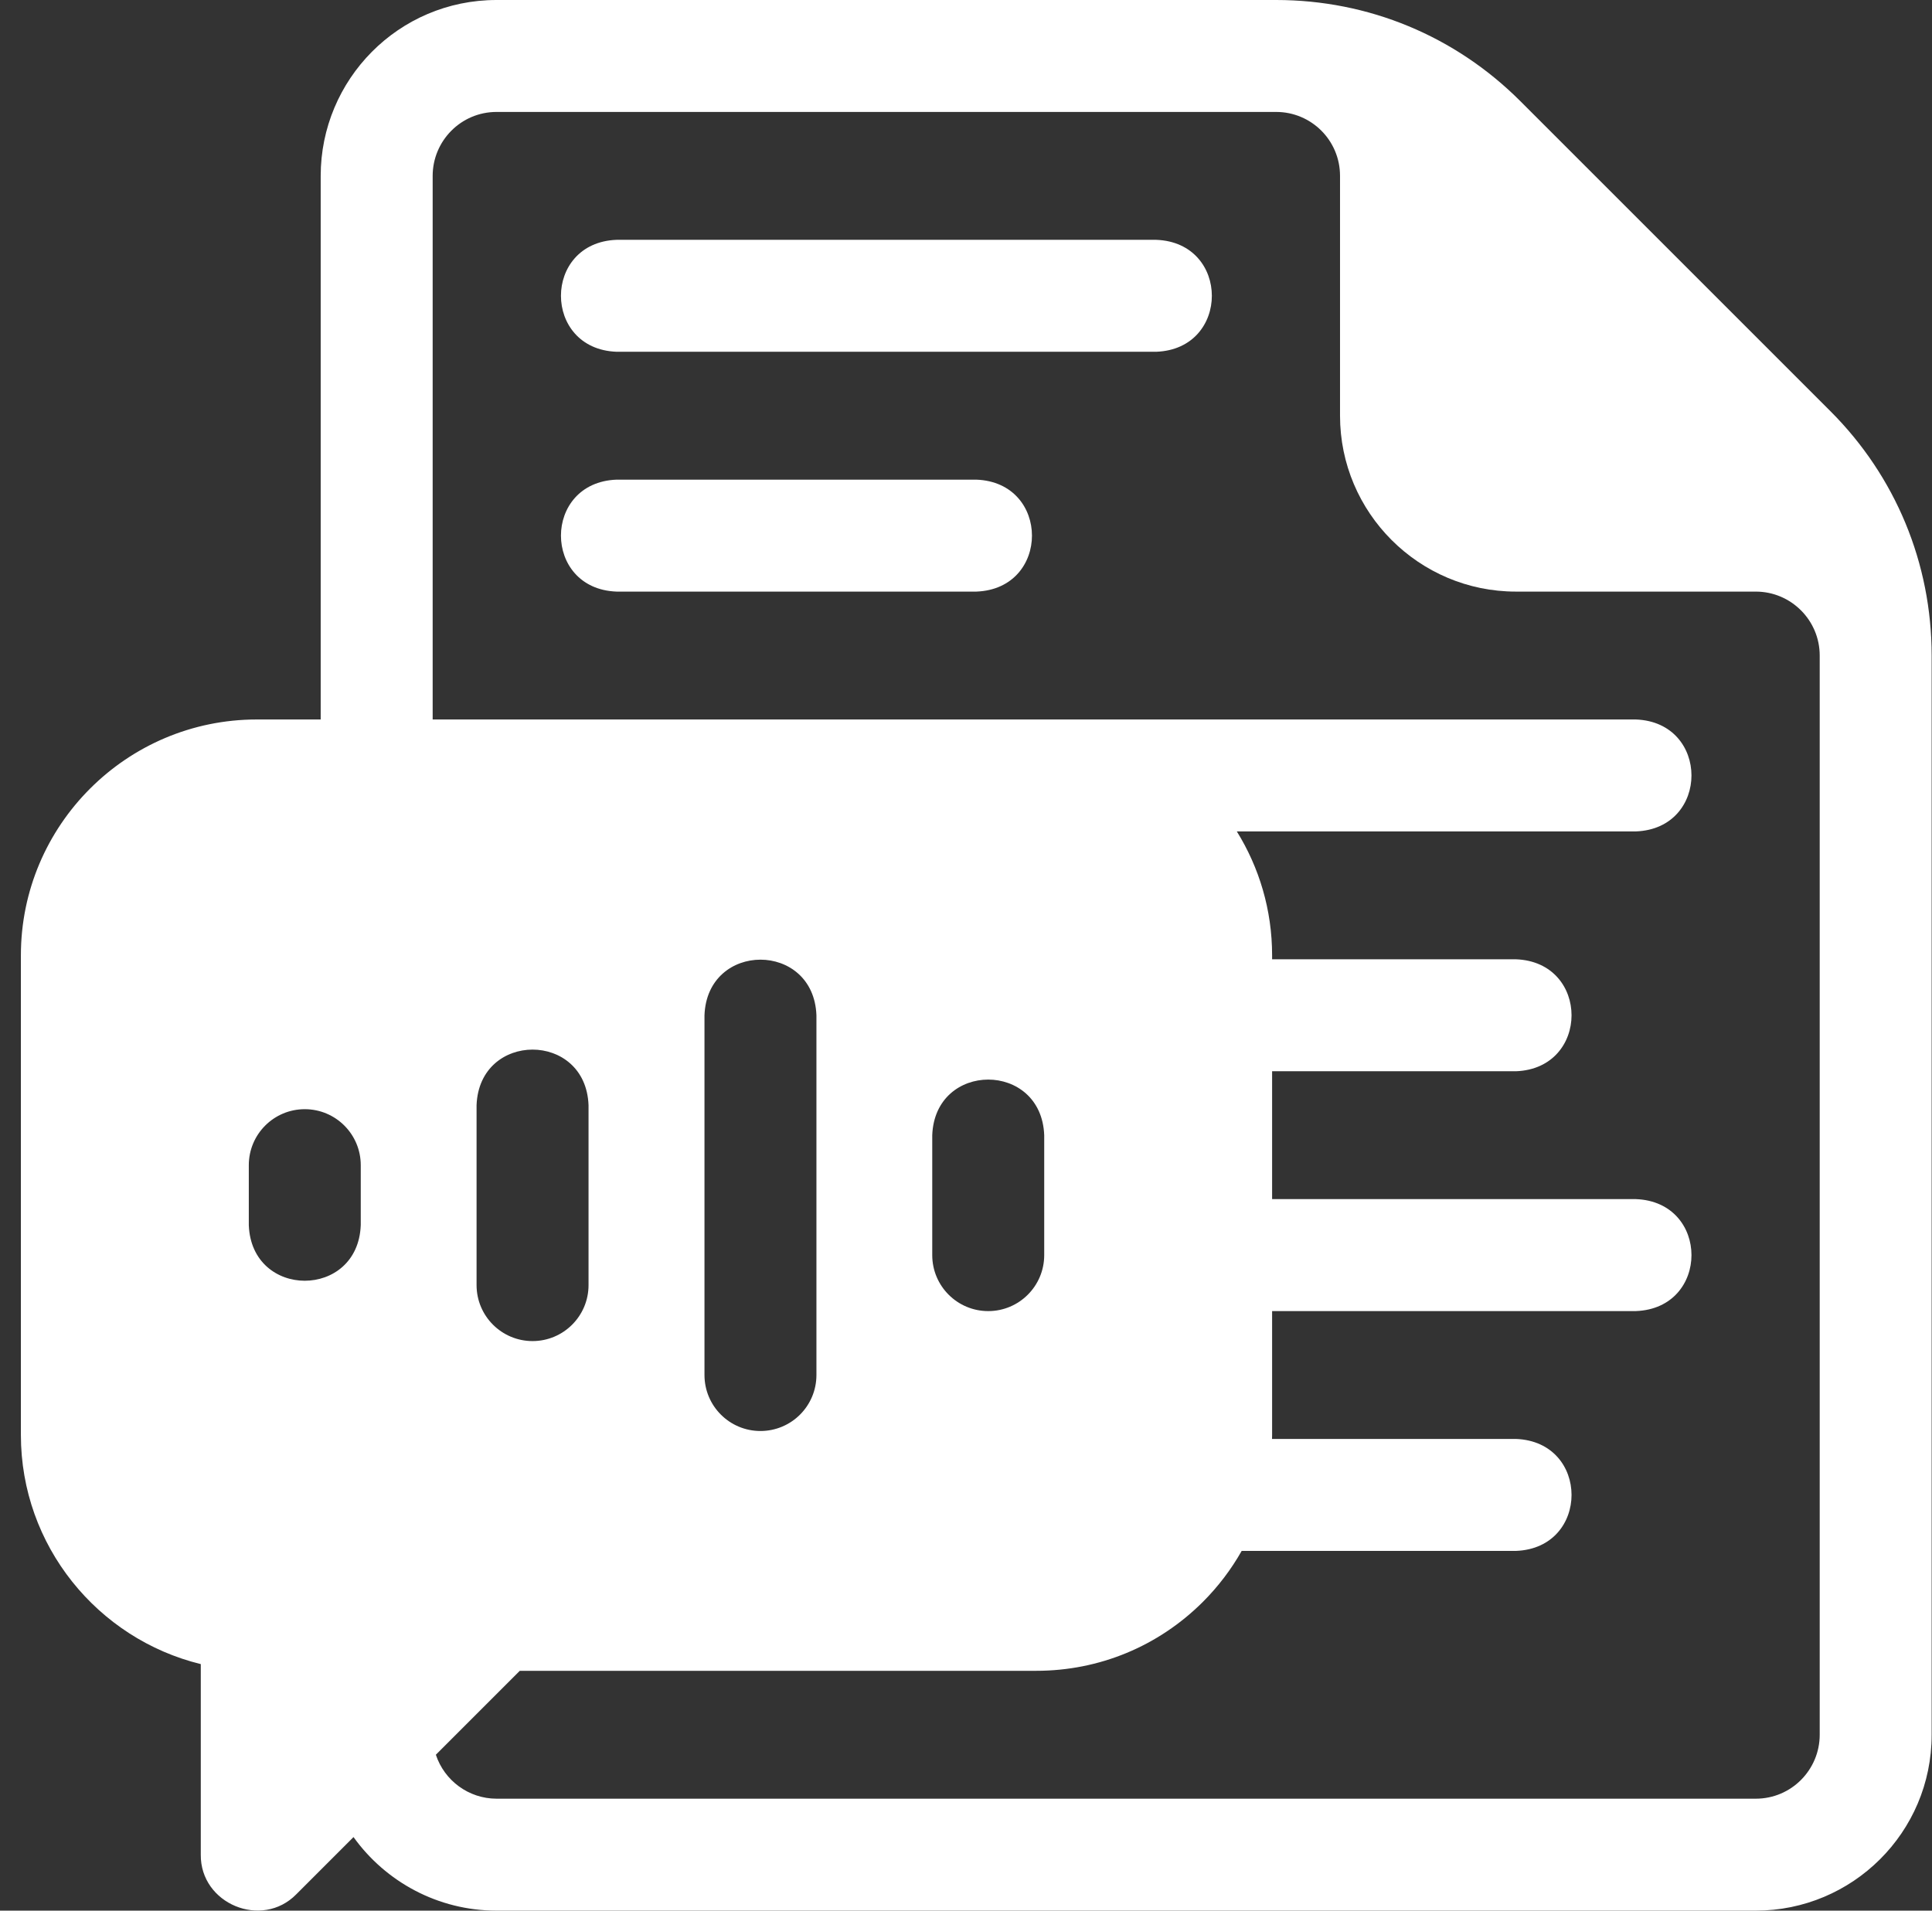
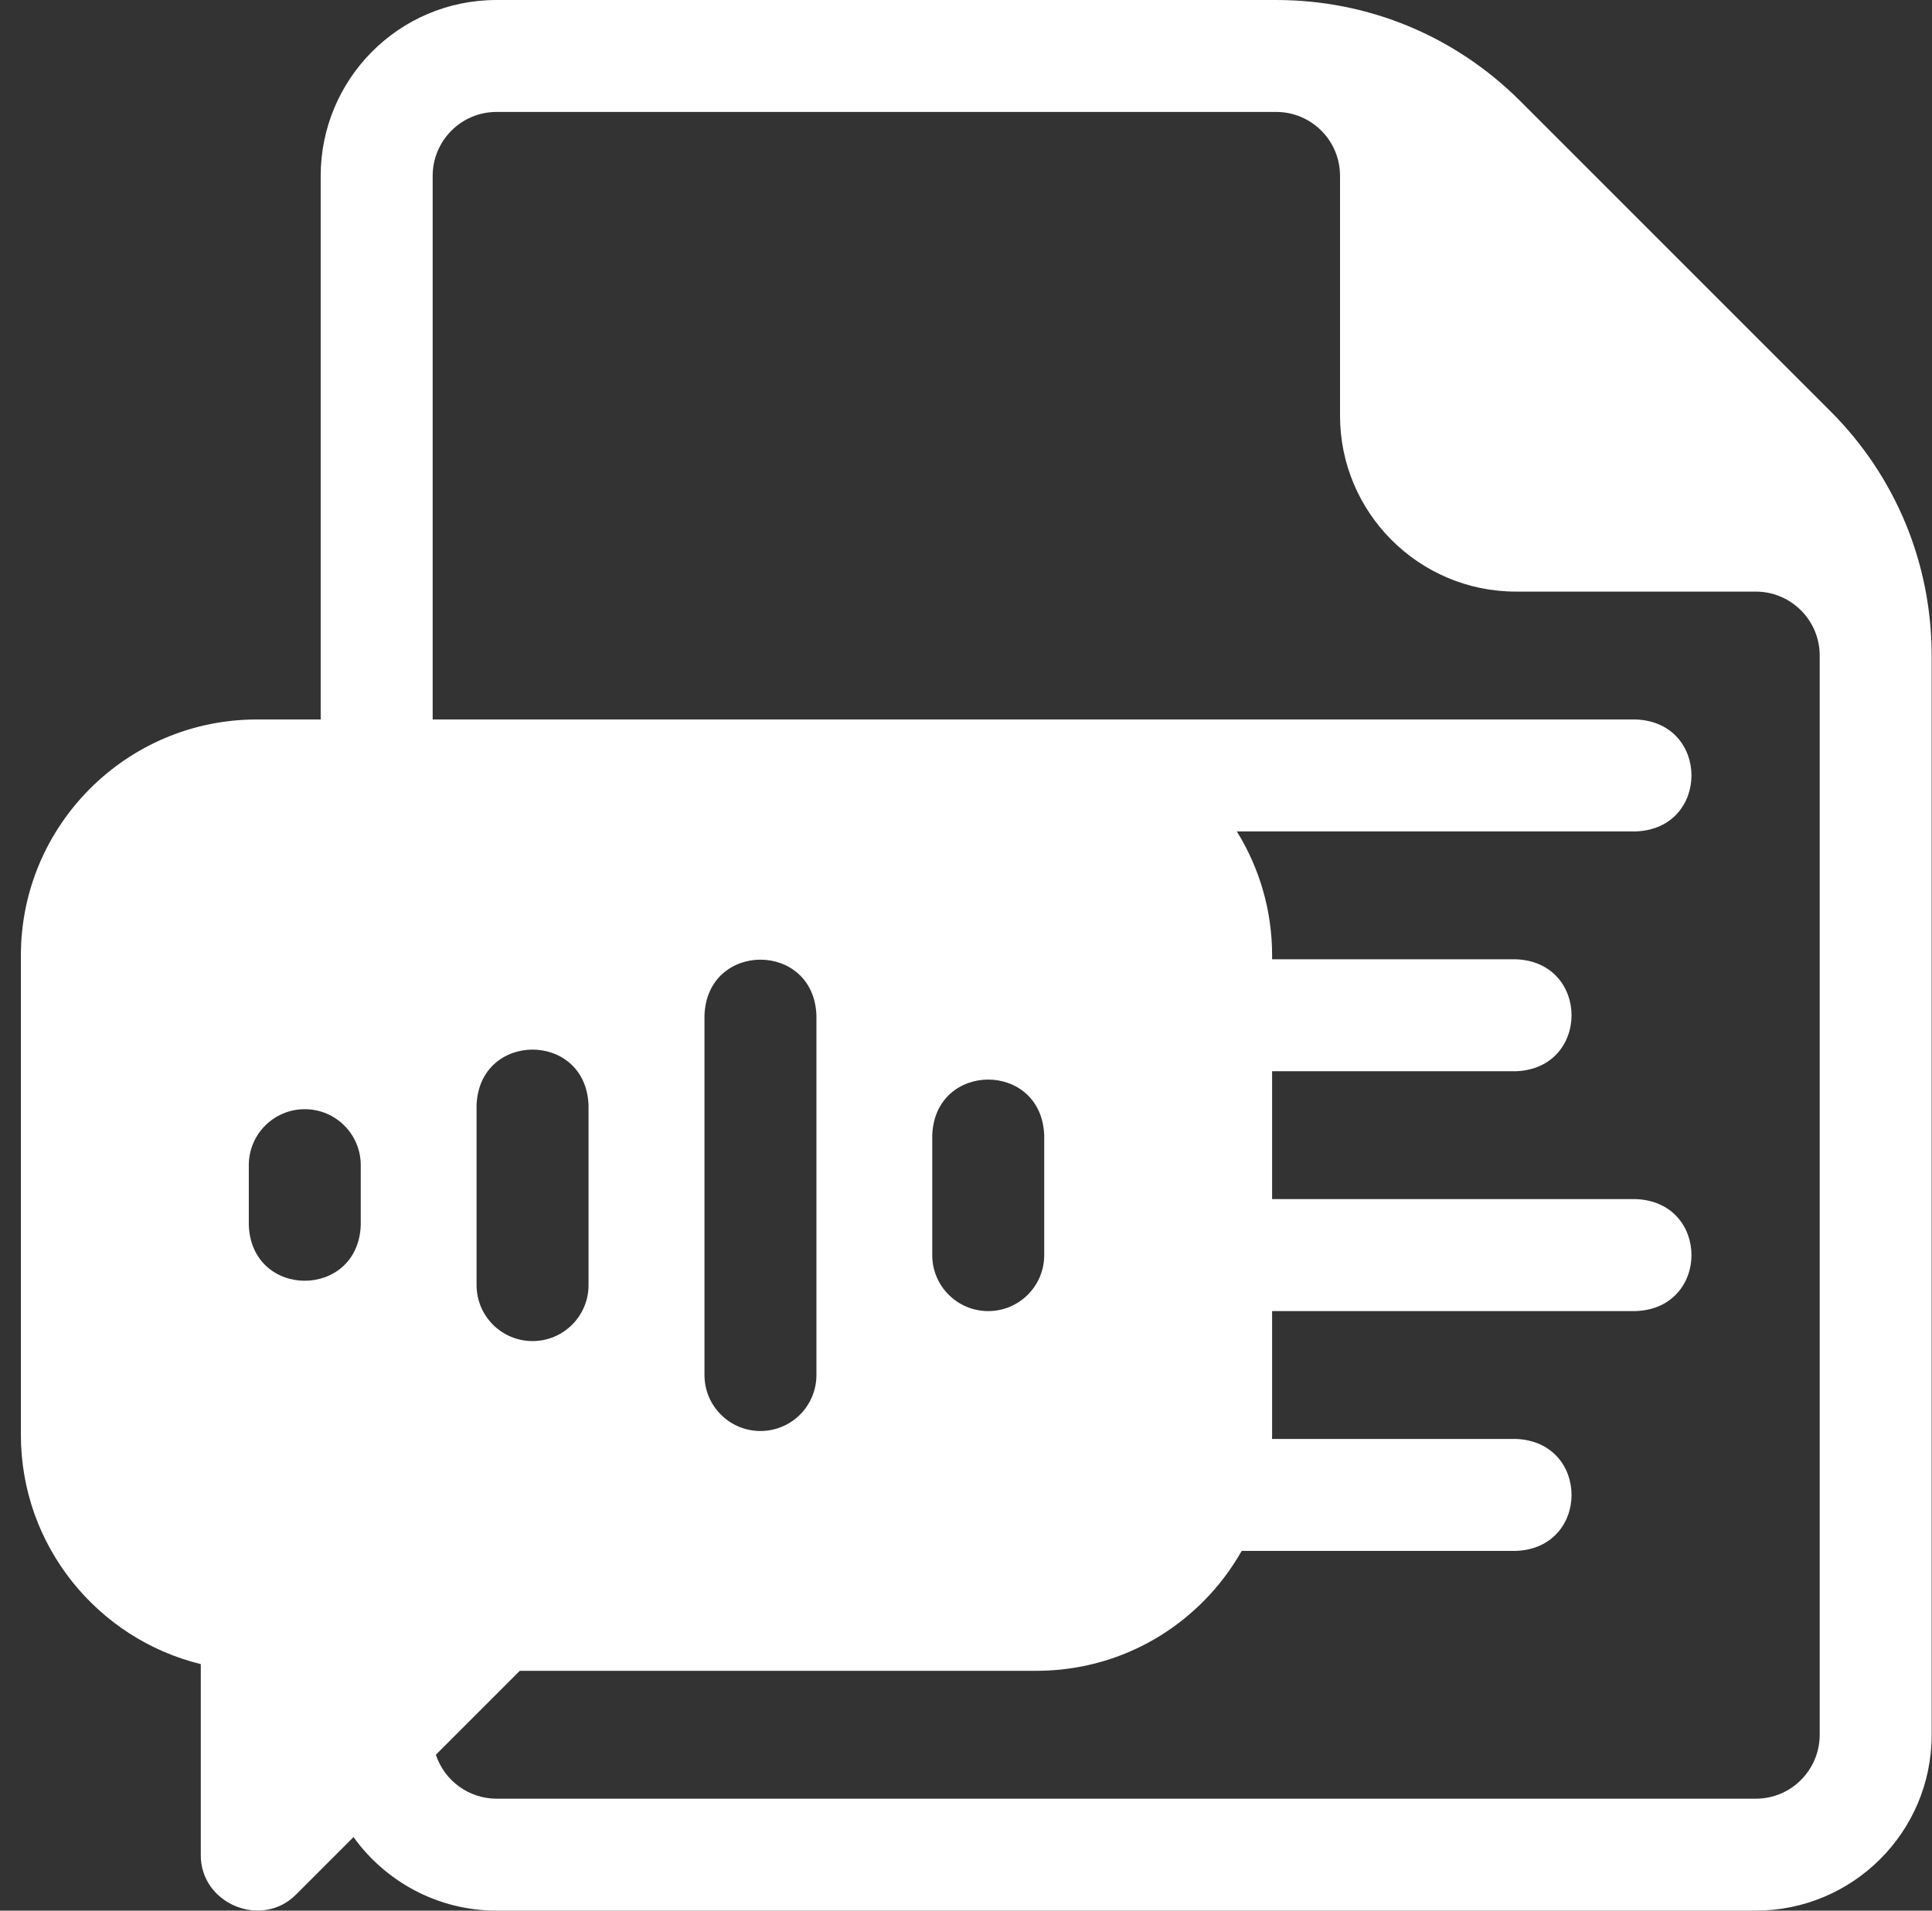
<svg xmlns="http://www.w3.org/2000/svg" width="91" height="90" viewBox="0 0 91 90" fill="none">
  <rect x="0" y="0" width="91" height="90" fill="#333333" stroke="none" />
  <g clip-path="url(#clip0_1487_440)">
-     <path d="M54.46 11.297H29.042C25.547 11.427 25.55 16.442 29.042 16.57H54.46C57.955 16.441 57.952 11.425 54.46 11.297Z" fill="white" />
-     <path d="M45.987 22.594H29.042C25.547 22.724 25.55 27.739 29.042 27.867H45.987C49.482 27.738 49.479 22.722 45.987 22.594Z" fill="white" />
    <path fill-rule="evenodd" clip-rule="evenodd" d="M86.219 19.372L71.612 4.766C68.539 1.693 64.454 0.001 60.108 0H23.39C18.767 0 15.105 3.753 15.105 8.285V33.891H12.094C5.968 33.891 0.984 38.874 0.984 45V67.594C0.984 72.811 4.6 77.2 9.457 78.387V87.363C9.432 89.681 12.335 90.884 13.958 89.228L16.651 86.535C18.162 88.641 20.631 90 23.39 90H82.699C87.247 90 90.984 86.323 90.984 81.715V30.879C90.982 26.536 89.289 22.443 86.219 19.372ZM85.711 81.715C85.711 83.356 84.384 84.727 82.699 84.727H23.39C22.071 84.727 20.928 83.868 20.53 82.656L24.483 78.703H48.809C51.775 78.703 54.565 77.548 56.665 75.449C57.387 74.726 57.995 73.92 58.485 73.055H71.402C74.897 72.925 74.894 67.91 71.402 67.781H59.913C59.914 67.755 59.915 67.73 59.916 67.705L59.916 67.704C59.916 67.692 59.916 67.68 59.917 67.668C59.917 67.659 59.917 67.65 59.917 67.641C59.918 67.625 59.918 67.609 59.918 67.594V61.758H77.051C80.546 61.628 80.543 56.613 77.051 56.484H59.918V50.461H71.402C74.897 50.331 74.894 45.316 71.402 45.187H59.918V45C59.918 42.86 59.309 40.861 58.256 39.164H77.051C80.545 39.034 80.543 34.019 77.051 33.891H20.379V8.285C20.379 6.644 21.706 5.273 23.39 5.273H60.108C61.77 5.273 63.117 6.618 63.117 8.282V19.582C63.117 24.15 66.834 27.867 71.402 27.867H82.699C84.36 27.867 85.711 29.218 85.711 30.879L85.711 81.715ZM14.355 52.248C12.899 52.248 11.719 53.429 11.719 54.885V57.709C11.848 61.204 16.864 61.201 16.992 57.709V54.885C16.992 53.429 15.812 52.248 14.355 52.248ZM49.184 59.122C49.184 60.578 48.003 61.759 46.547 61.759C45.091 61.759 43.91 60.578 43.91 59.122V53.474C44.039 49.981 49.054 49.979 49.184 53.474V59.122ZM25.084 63.171C26.54 63.171 27.721 61.99 27.721 60.534V52.061C27.591 48.567 22.576 48.569 22.447 52.061V60.534C22.447 61.99 23.628 63.171 25.084 63.171ZM38.455 64.77C38.455 66.227 37.275 67.407 35.818 67.407C34.362 67.407 33.182 66.227 33.182 64.77V47.825C33.31 44.333 38.325 44.33 38.455 47.825V64.77Z" fill="white" />
  </g>
  <defs>
    <clipPath id="clip0_1487_440">
      <rect width="90" height="90" fill="white" transform="translate(0.984)" />
    </clipPath>
  </defs>
</svg>